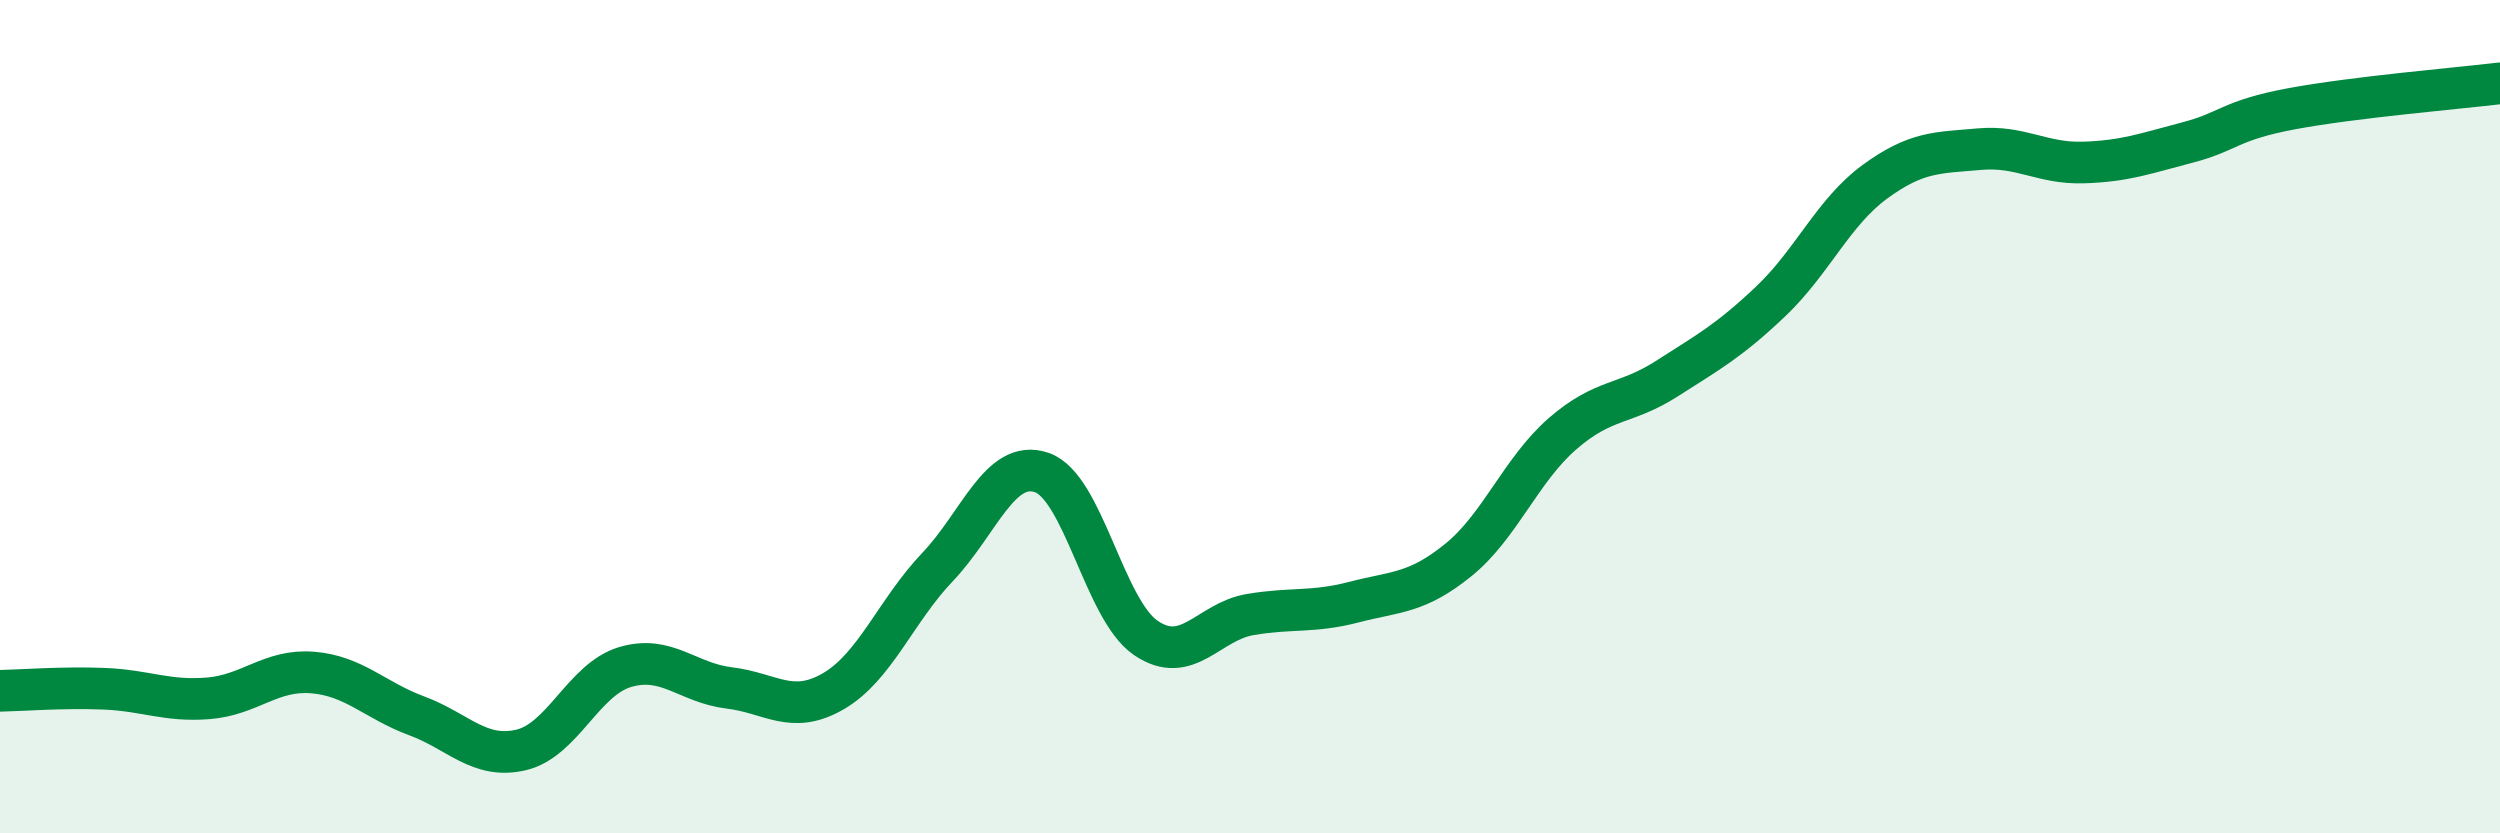
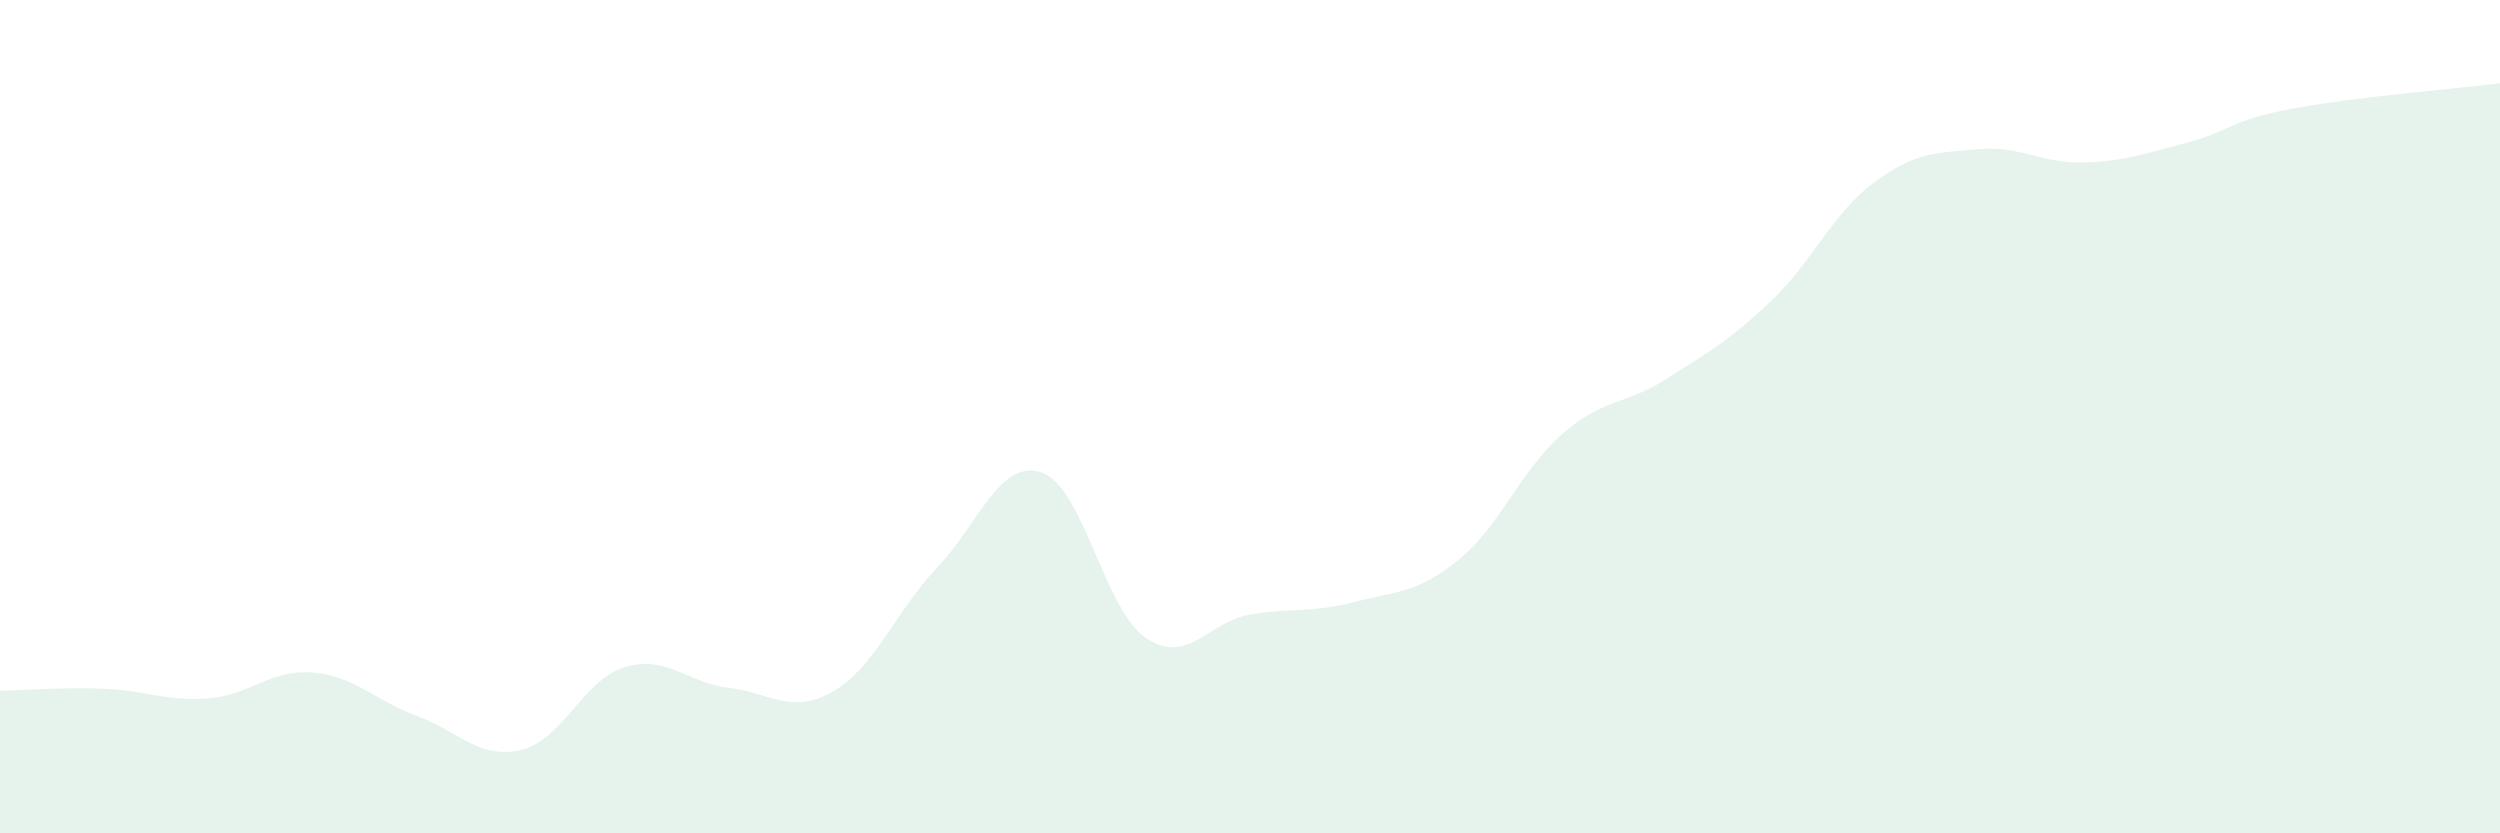
<svg xmlns="http://www.w3.org/2000/svg" width="60" height="20" viewBox="0 0 60 20">
  <path d="M 0,16.58 C 0.5,16.57 1.5,16.49 2.5,16.53 C 3.5,16.57 4,16.84 5,16.76 C 6,16.68 6.5,16.06 7.5,16.14 C 8.5,16.22 9,16.81 10,17.18 C 11,17.55 11.5,18.23 12.5,18 C 13.5,17.77 14,16.31 15,16.01 C 16,15.71 16.5,16.39 17.5,16.51 C 18.5,16.63 19,17.17 20,16.59 C 21,16.01 21.5,14.66 22.5,13.61 C 23.5,12.56 24,11 25,11.34 C 26,11.68 26.5,14.63 27.5,15.31 C 28.5,15.99 29,14.92 30,14.75 C 31,14.58 31.5,14.71 32.5,14.45 C 33.5,14.19 34,14.25 35,13.44 C 36,12.63 36.5,11.28 37.5,10.41 C 38.5,9.54 39,9.73 40,9.09 C 41,8.45 41.5,8.18 42.5,7.23 C 43.5,6.28 44,5.09 45,4.36 C 46,3.63 46.5,3.67 47.5,3.58 C 48.5,3.49 49,3.93 50,3.9 C 51,3.87 51.5,3.68 52.5,3.42 C 53.5,3.16 53.5,2.89 55,2.61 C 56.5,2.33 59,2.12 60,2L60 20L0 20Z" fill="#008740" opacity="0.1" stroke-linecap="round" stroke-linejoin="round" />
-   <path d="M 0,16.58 C 0.5,16.57 1.5,16.49 2.5,16.53 C 3.5,16.57 4,16.84 5,16.76 C 6,16.68 6.5,16.06 7.5,16.14 C 8.5,16.22 9,16.81 10,17.18 C 11,17.55 11.5,18.23 12.5,18 C 13.5,17.77 14,16.31 15,16.01 C 16,15.71 16.5,16.39 17.5,16.51 C 18.5,16.63 19,17.17 20,16.59 C 21,16.01 21.5,14.66 22.5,13.61 C 23.5,12.56 24,11 25,11.34 C 26,11.68 26.5,14.63 27.5,15.31 C 28.5,15.99 29,14.92 30,14.75 C 31,14.58 31.5,14.71 32.5,14.45 C 33.5,14.19 34,14.25 35,13.44 C 36,12.63 36.5,11.28 37.5,10.41 C 38.5,9.54 39,9.73 40,9.09 C 41,8.45 41.5,8.18 42.5,7.23 C 43.5,6.28 44,5.09 45,4.36 C 46,3.63 46.5,3.67 47.5,3.58 C 48.5,3.49 49,3.93 50,3.9 C 51,3.87 51.5,3.68 52.5,3.42 C 53.5,3.16 53.5,2.89 55,2.61 C 56.5,2.33 59,2.12 60,2" stroke="#008740" stroke-width="1" fill="none" stroke-linecap="round" stroke-linejoin="round" />
</svg>